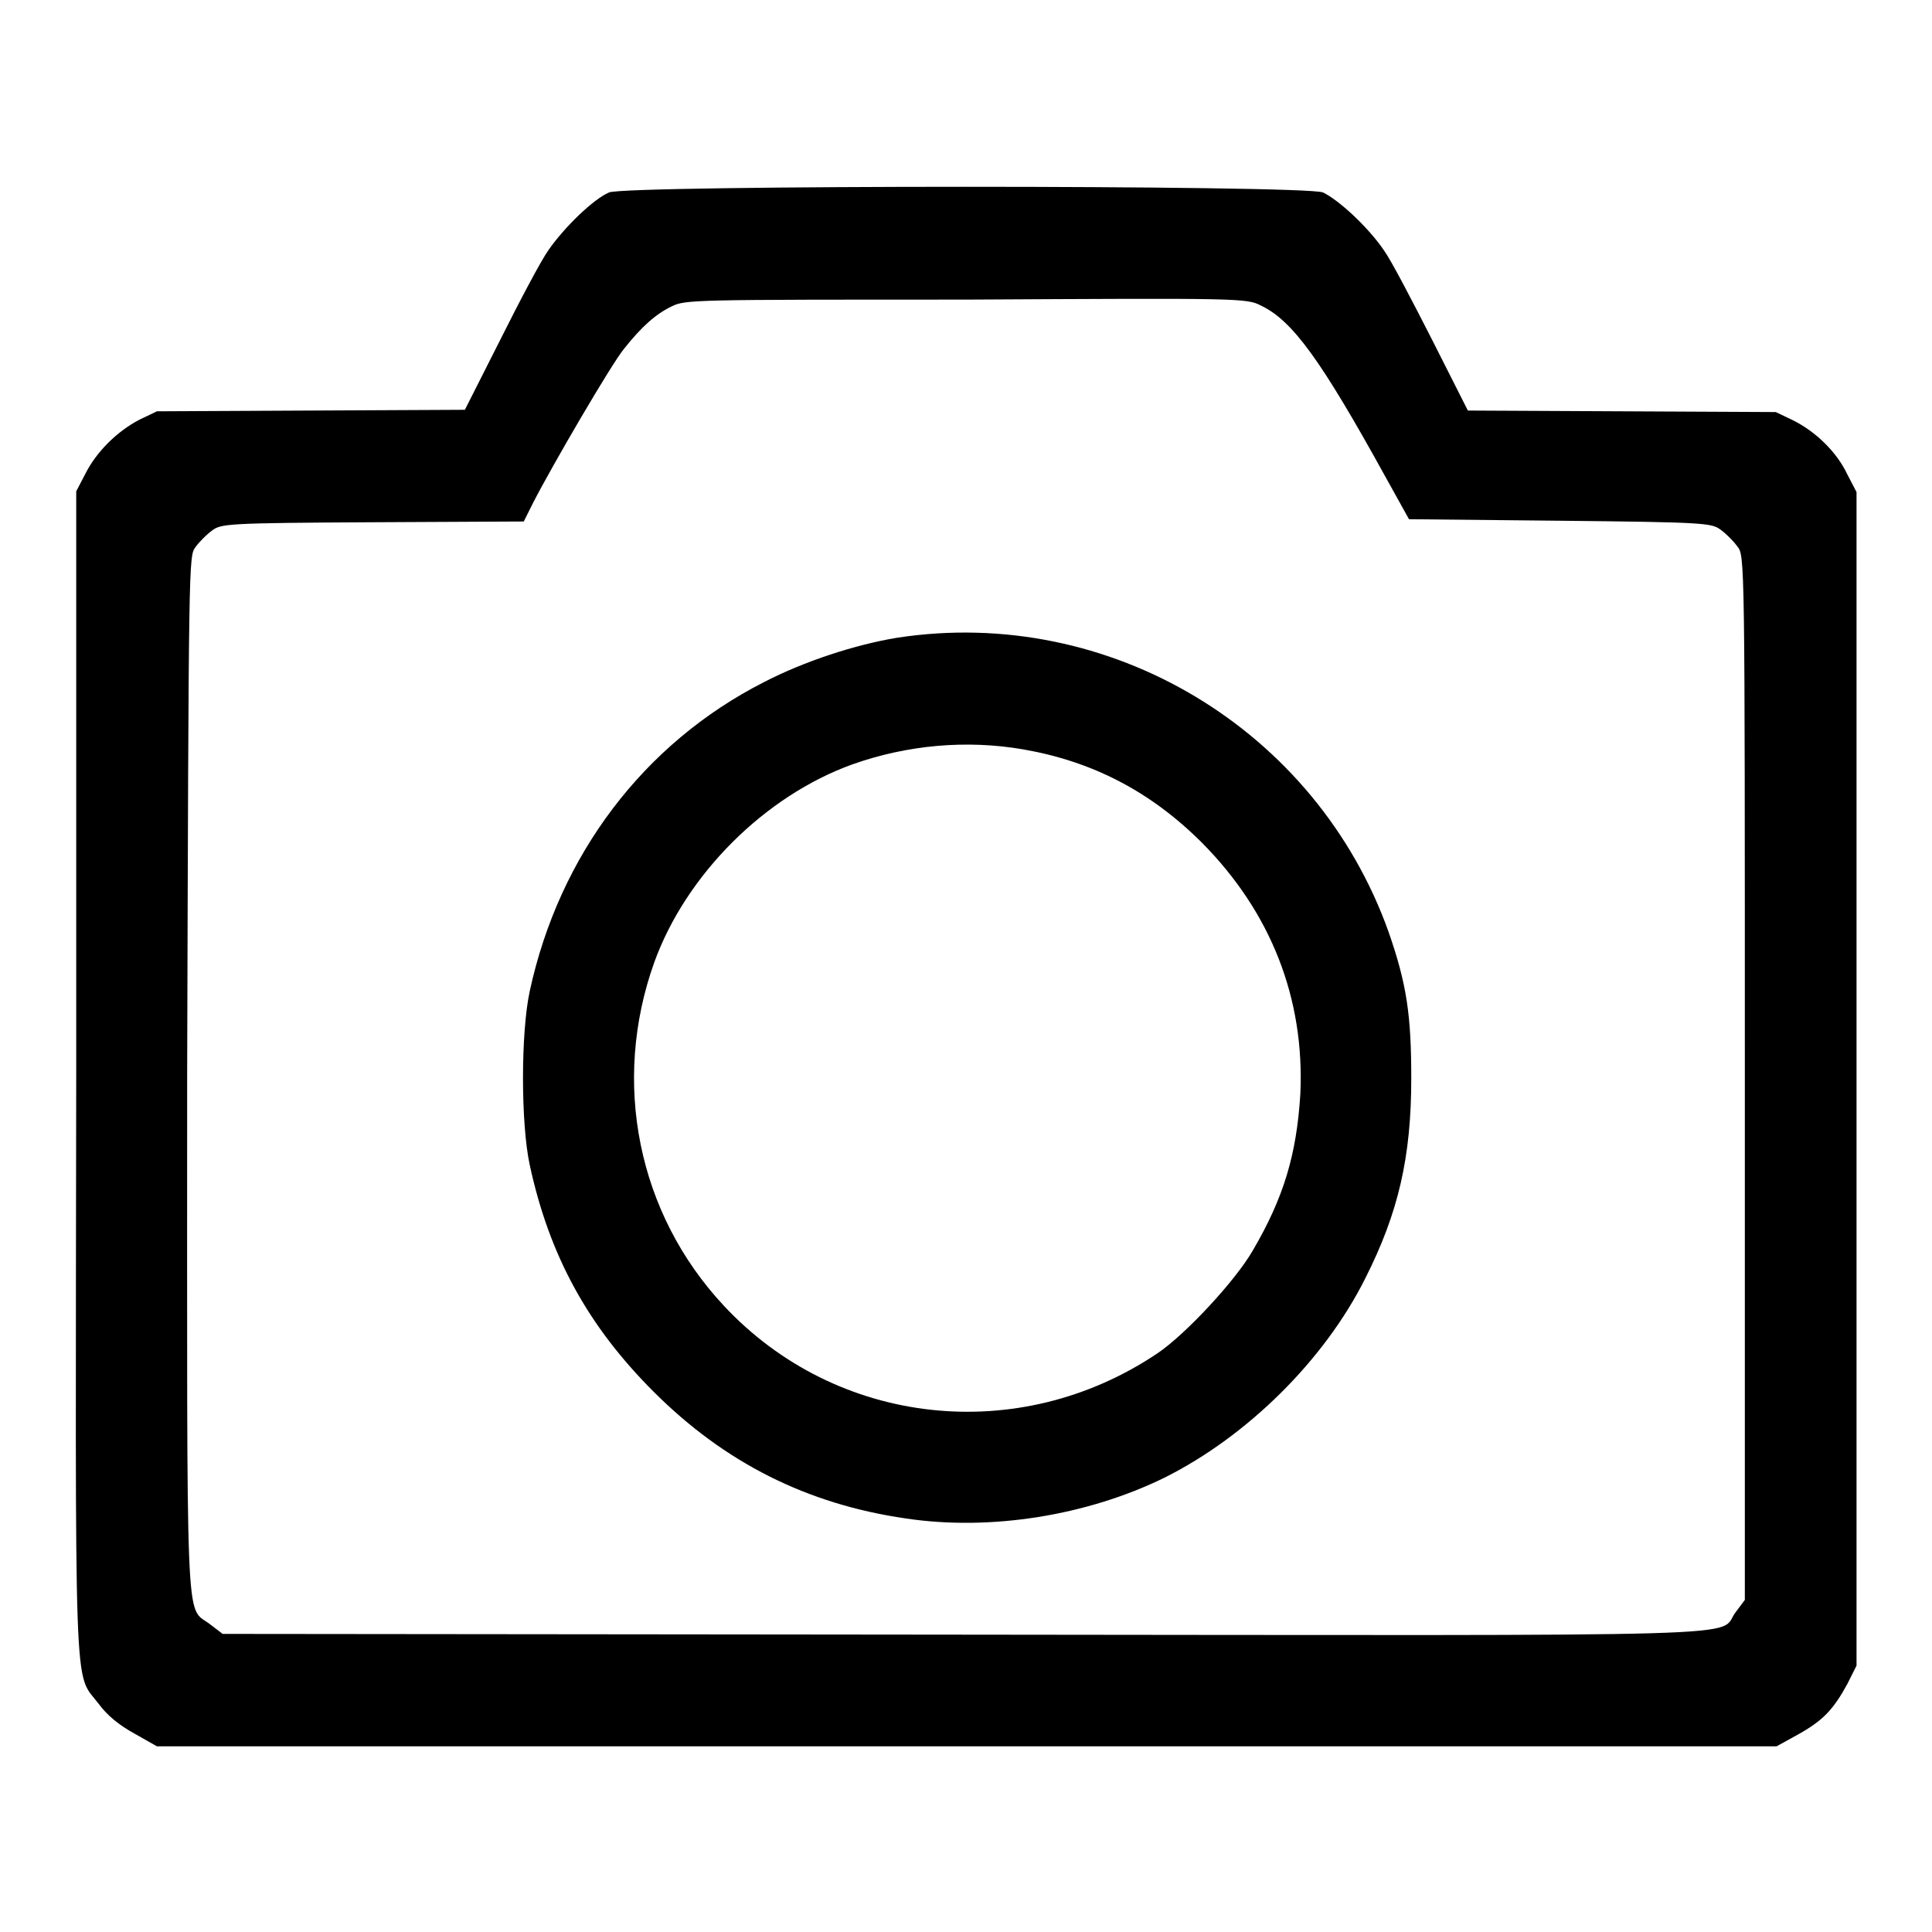
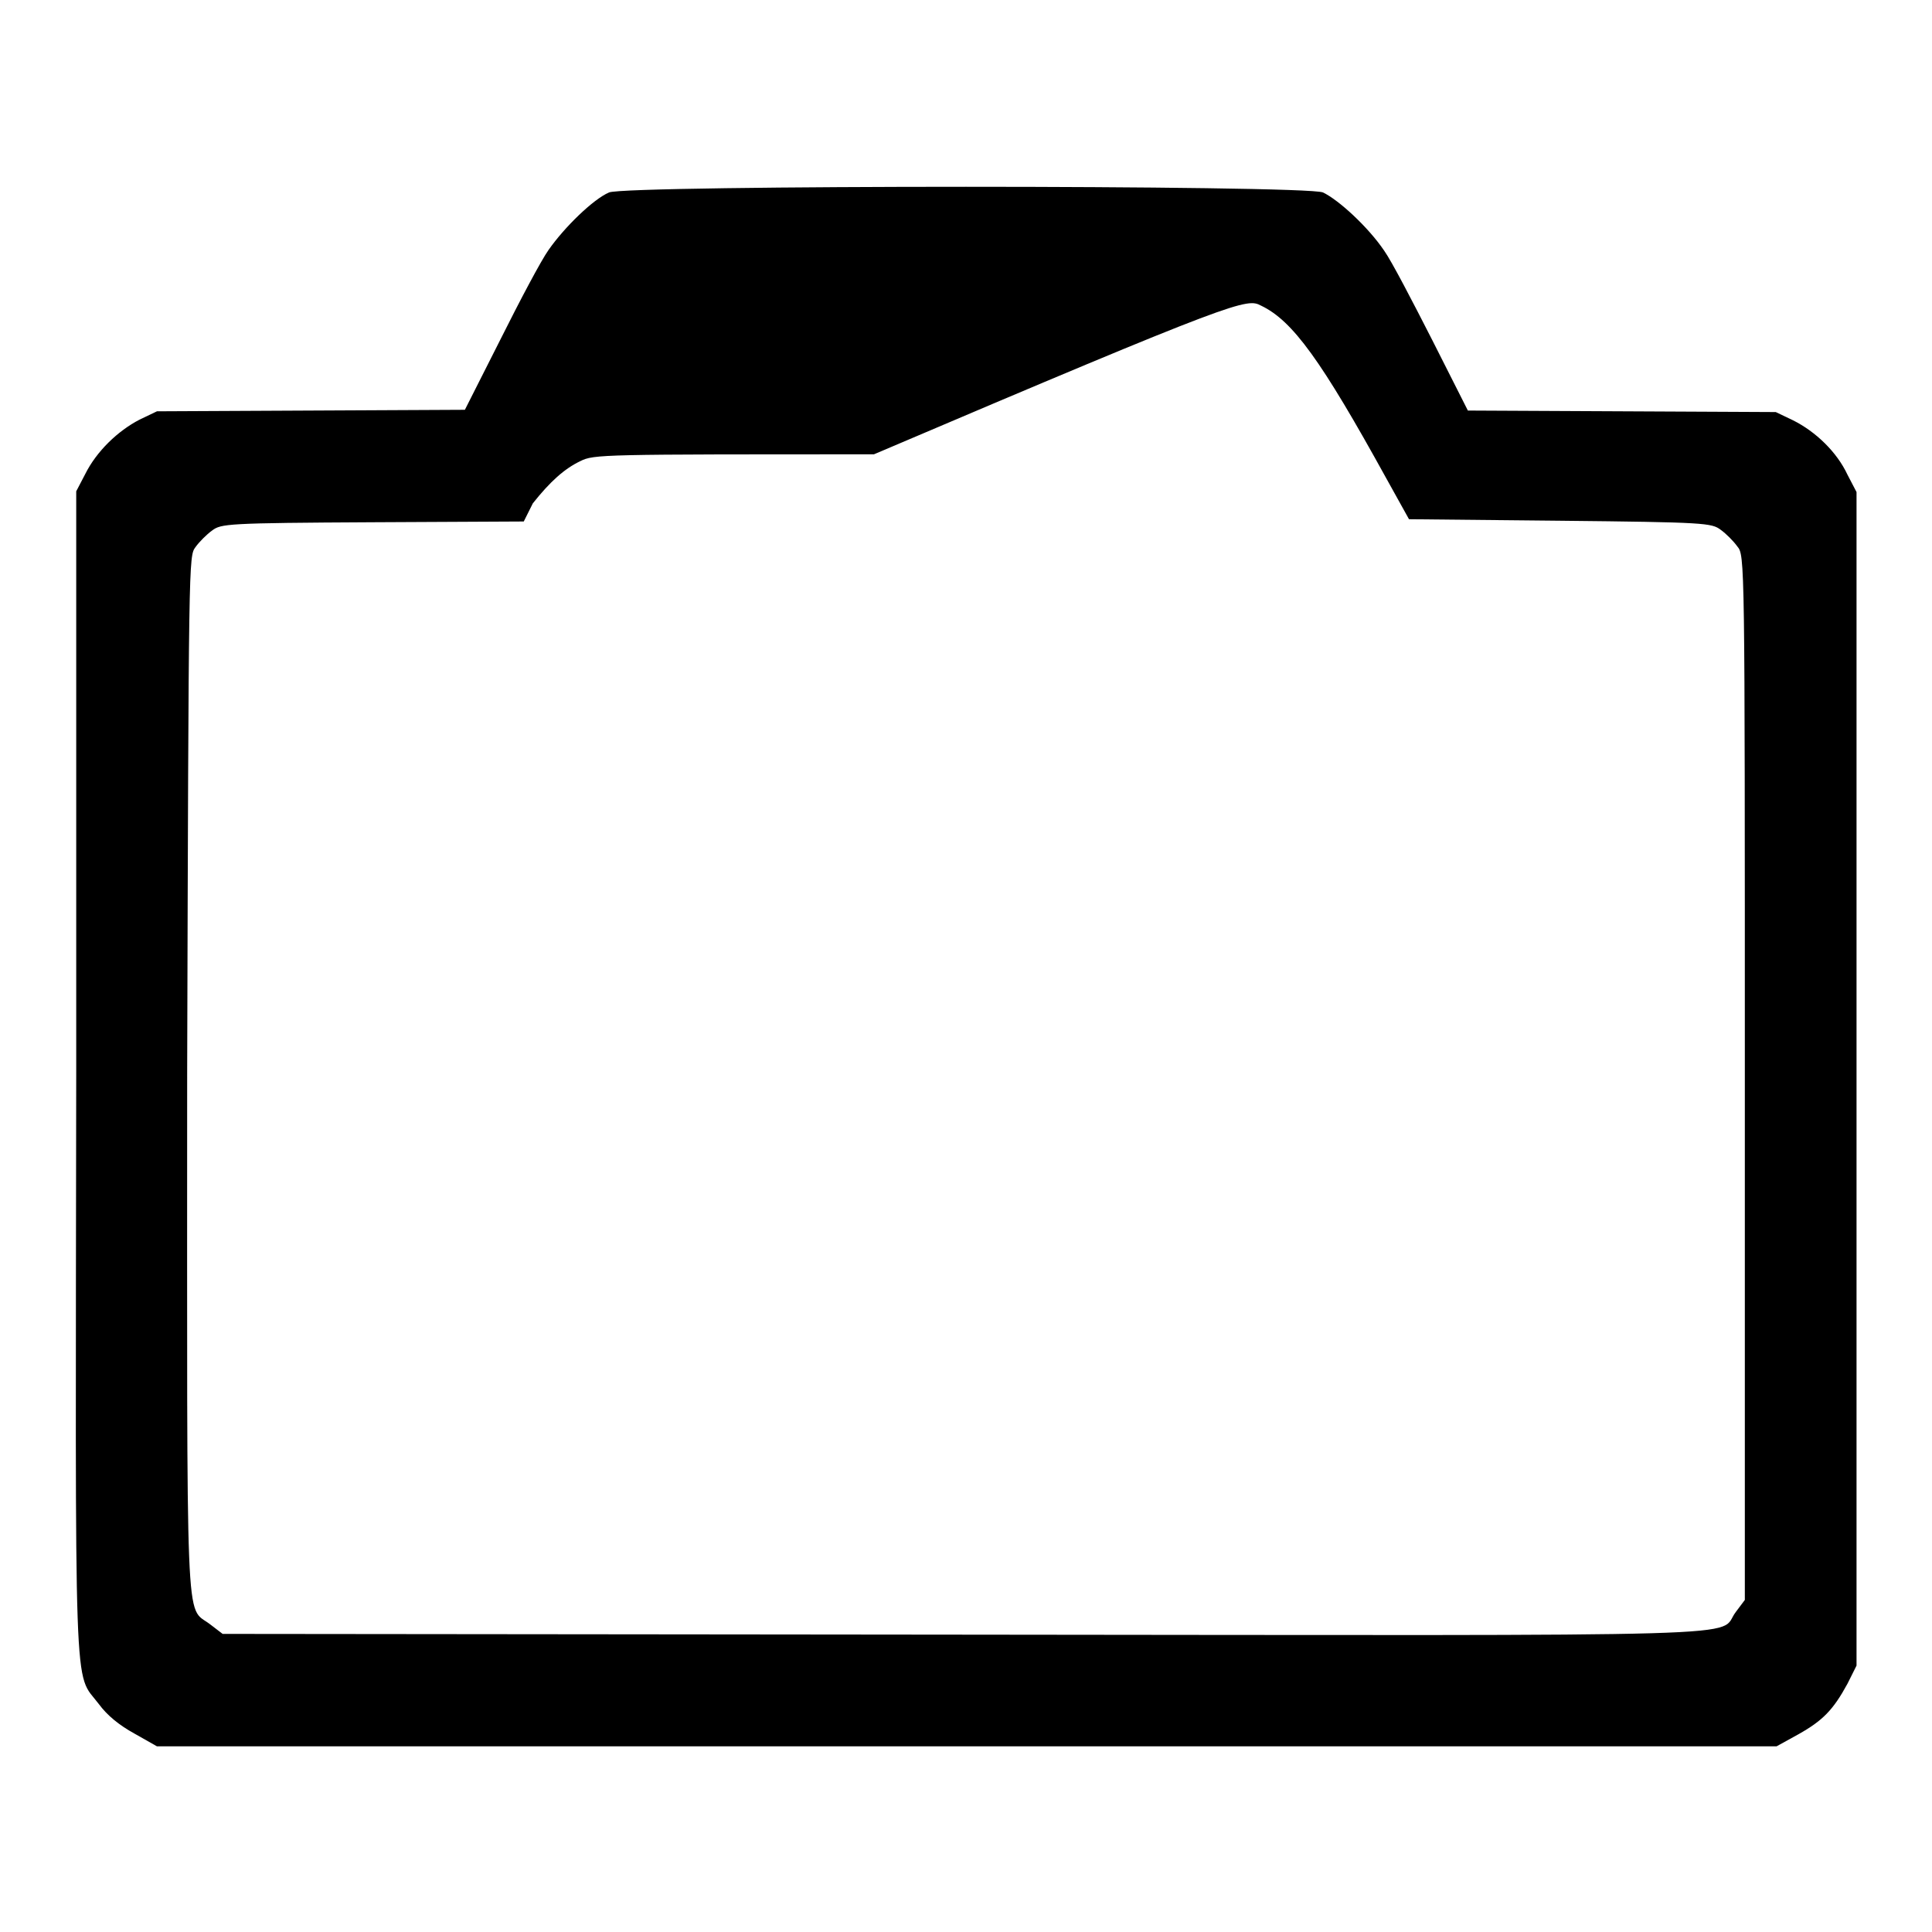
<svg xmlns="http://www.w3.org/2000/svg" version="1.1" x="0px" y="0px" viewBox="0 0 256 256" enable-background="new 0 0 256 256" xml:space="preserve">
  <g>
    <g>
      <g>
-         <path fill="#000000" d="M80.7,25.5c-2.1,0.9-5.9,4.6-8,7.6c-1,1.4-3.8,6.7-6.4,11.9l-4.7,9.3l-20.4,0.1l-20.4,0.1l-2.3,1.1c-2.9,1.5-5.7,4.2-7.2,7.2l-1.2,2.3L10.1,142c-0.1,85.6-0.4,79.3,3,83.8c1.1,1.5,2.7,2.8,4.7,3.9l3,1.7h107.3h107.3l2.9-1.6c3.2-1.8,4.6-3.2,6.5-6.7l1.2-2.4v-77.8V65.2l-1.2-2.3c-1.4-3-4.2-5.7-7.2-7.2l-2.3-1.1l-20.4-0.1l-20.4-0.1l-4.7-9.3c-2.6-5.1-5.4-10.5-6.4-11.9c-2.1-3.1-6-6.7-8.1-7.7C173,24.5,83,24.5,80.7,25.5z M167.1,40.5c4.2,2,8,7.3,16.6,22.9l3,5.4l20,0.2c19.3,0.2,20.1,0.3,21.3,1.2c0.7,0.5,1.7,1.5,2.2,2.2c1,1.2,1,1.3,1,70.4V212l-1.2,1.6c-2.6,3.4,6.8,3.1-102.4,3l-98.1-0.1l-1.7-1.3c-3.3-2.5-3,2.9-3-72.9C25,73.9,25,73.7,25.9,72.5c0.5-0.7,1.5-1.7,2.2-2.2c1.2-0.9,1.9-1,21.3-1.1l20-0.1l1.2-2.4c2.5-4.9,10.5-18.6,12.1-20.5c2.3-2.9,4.2-4.6,6.3-5.6c1.8-0.9,2.8-0.9,38.9-0.9C164.4,39.5,165.2,39.5,167.1,40.5z" />
-         <path fill="#000000" d="M118.9,84.5c-5.5,0.9-12.3,3.1-17.7,5.9c-15.9,8.1-27.1,22.9-31,40.9c-1.2,5.5-1.2,17.6,0,23.1c2.6,12,7.7,21.3,16.4,30c9.4,9.4,20.3,14.9,33.4,16.8c11.3,1.7,24.1-0.4,34.3-5.4c11-5.5,21.2-15.6,26.6-26.4c4.4-8.7,6.1-16.1,6.1-26.5c0-8.4-0.6-12.5-3-19.4C174.4,96.6,147,80.2,118.9,84.5z M135.6,99.3c9.2,1.6,16.9,5.6,23.7,12.4c9.1,9.2,13.6,20.6,13,33.3c-0.5,8-2.2,13.7-6.3,20.7c-2.3,4-8.9,11.1-12.6,13.6c-18.4,12.4-42.6,9.7-57.5-6.3c-11.4-12.2-14.9-29.6-9.2-45.5c4.2-11.6,14.6-22,26.2-26.2C120.2,98.7,128.1,98,135.6,99.3z" />
+         <path fill="#000000" d="M80.7,25.5c-2.1,0.9-5.9,4.6-8,7.6c-1,1.4-3.8,6.7-6.4,11.9l-4.7,9.3l-20.4,0.1l-20.4,0.1l-2.3,1.1c-2.9,1.5-5.7,4.2-7.2,7.2l-1.2,2.3L10.1,142c-0.1,85.6-0.4,79.3,3,83.8c1.1,1.5,2.7,2.8,4.7,3.9l3,1.7h107.3h107.3l2.9-1.6c3.2-1.8,4.6-3.2,6.5-6.7l1.2-2.4v-77.8V65.2l-1.2-2.3c-1.4-3-4.2-5.7-7.2-7.2l-2.3-1.1l-20.4-0.1l-20.4-0.1l-4.7-9.3c-2.6-5.1-5.4-10.5-6.4-11.9c-2.1-3.1-6-6.7-8.1-7.7C173,24.5,83,24.5,80.7,25.5z M167.1,40.5c4.2,2,8,7.3,16.6,22.9l3,5.4l20,0.2c19.3,0.2,20.1,0.3,21.3,1.2c0.7,0.5,1.7,1.5,2.2,2.2c1,1.2,1,1.3,1,70.4V212l-1.2,1.6c-2.6,3.4,6.8,3.1-102.4,3l-98.1-0.1l-1.7-1.3c-3.3-2.5-3,2.9-3-72.9C25,73.9,25,73.7,25.9,72.5c0.5-0.7,1.5-1.7,2.2-2.2c1.2-0.9,1.9-1,21.3-1.1l20-0.1l1.2-2.4c2.3-2.9,4.2-4.6,6.3-5.6c1.8-0.9,2.8-0.9,38.9-0.9C164.4,39.5,165.2,39.5,167.1,40.5z" />
      </g>
    </g>
  </g>
</svg>